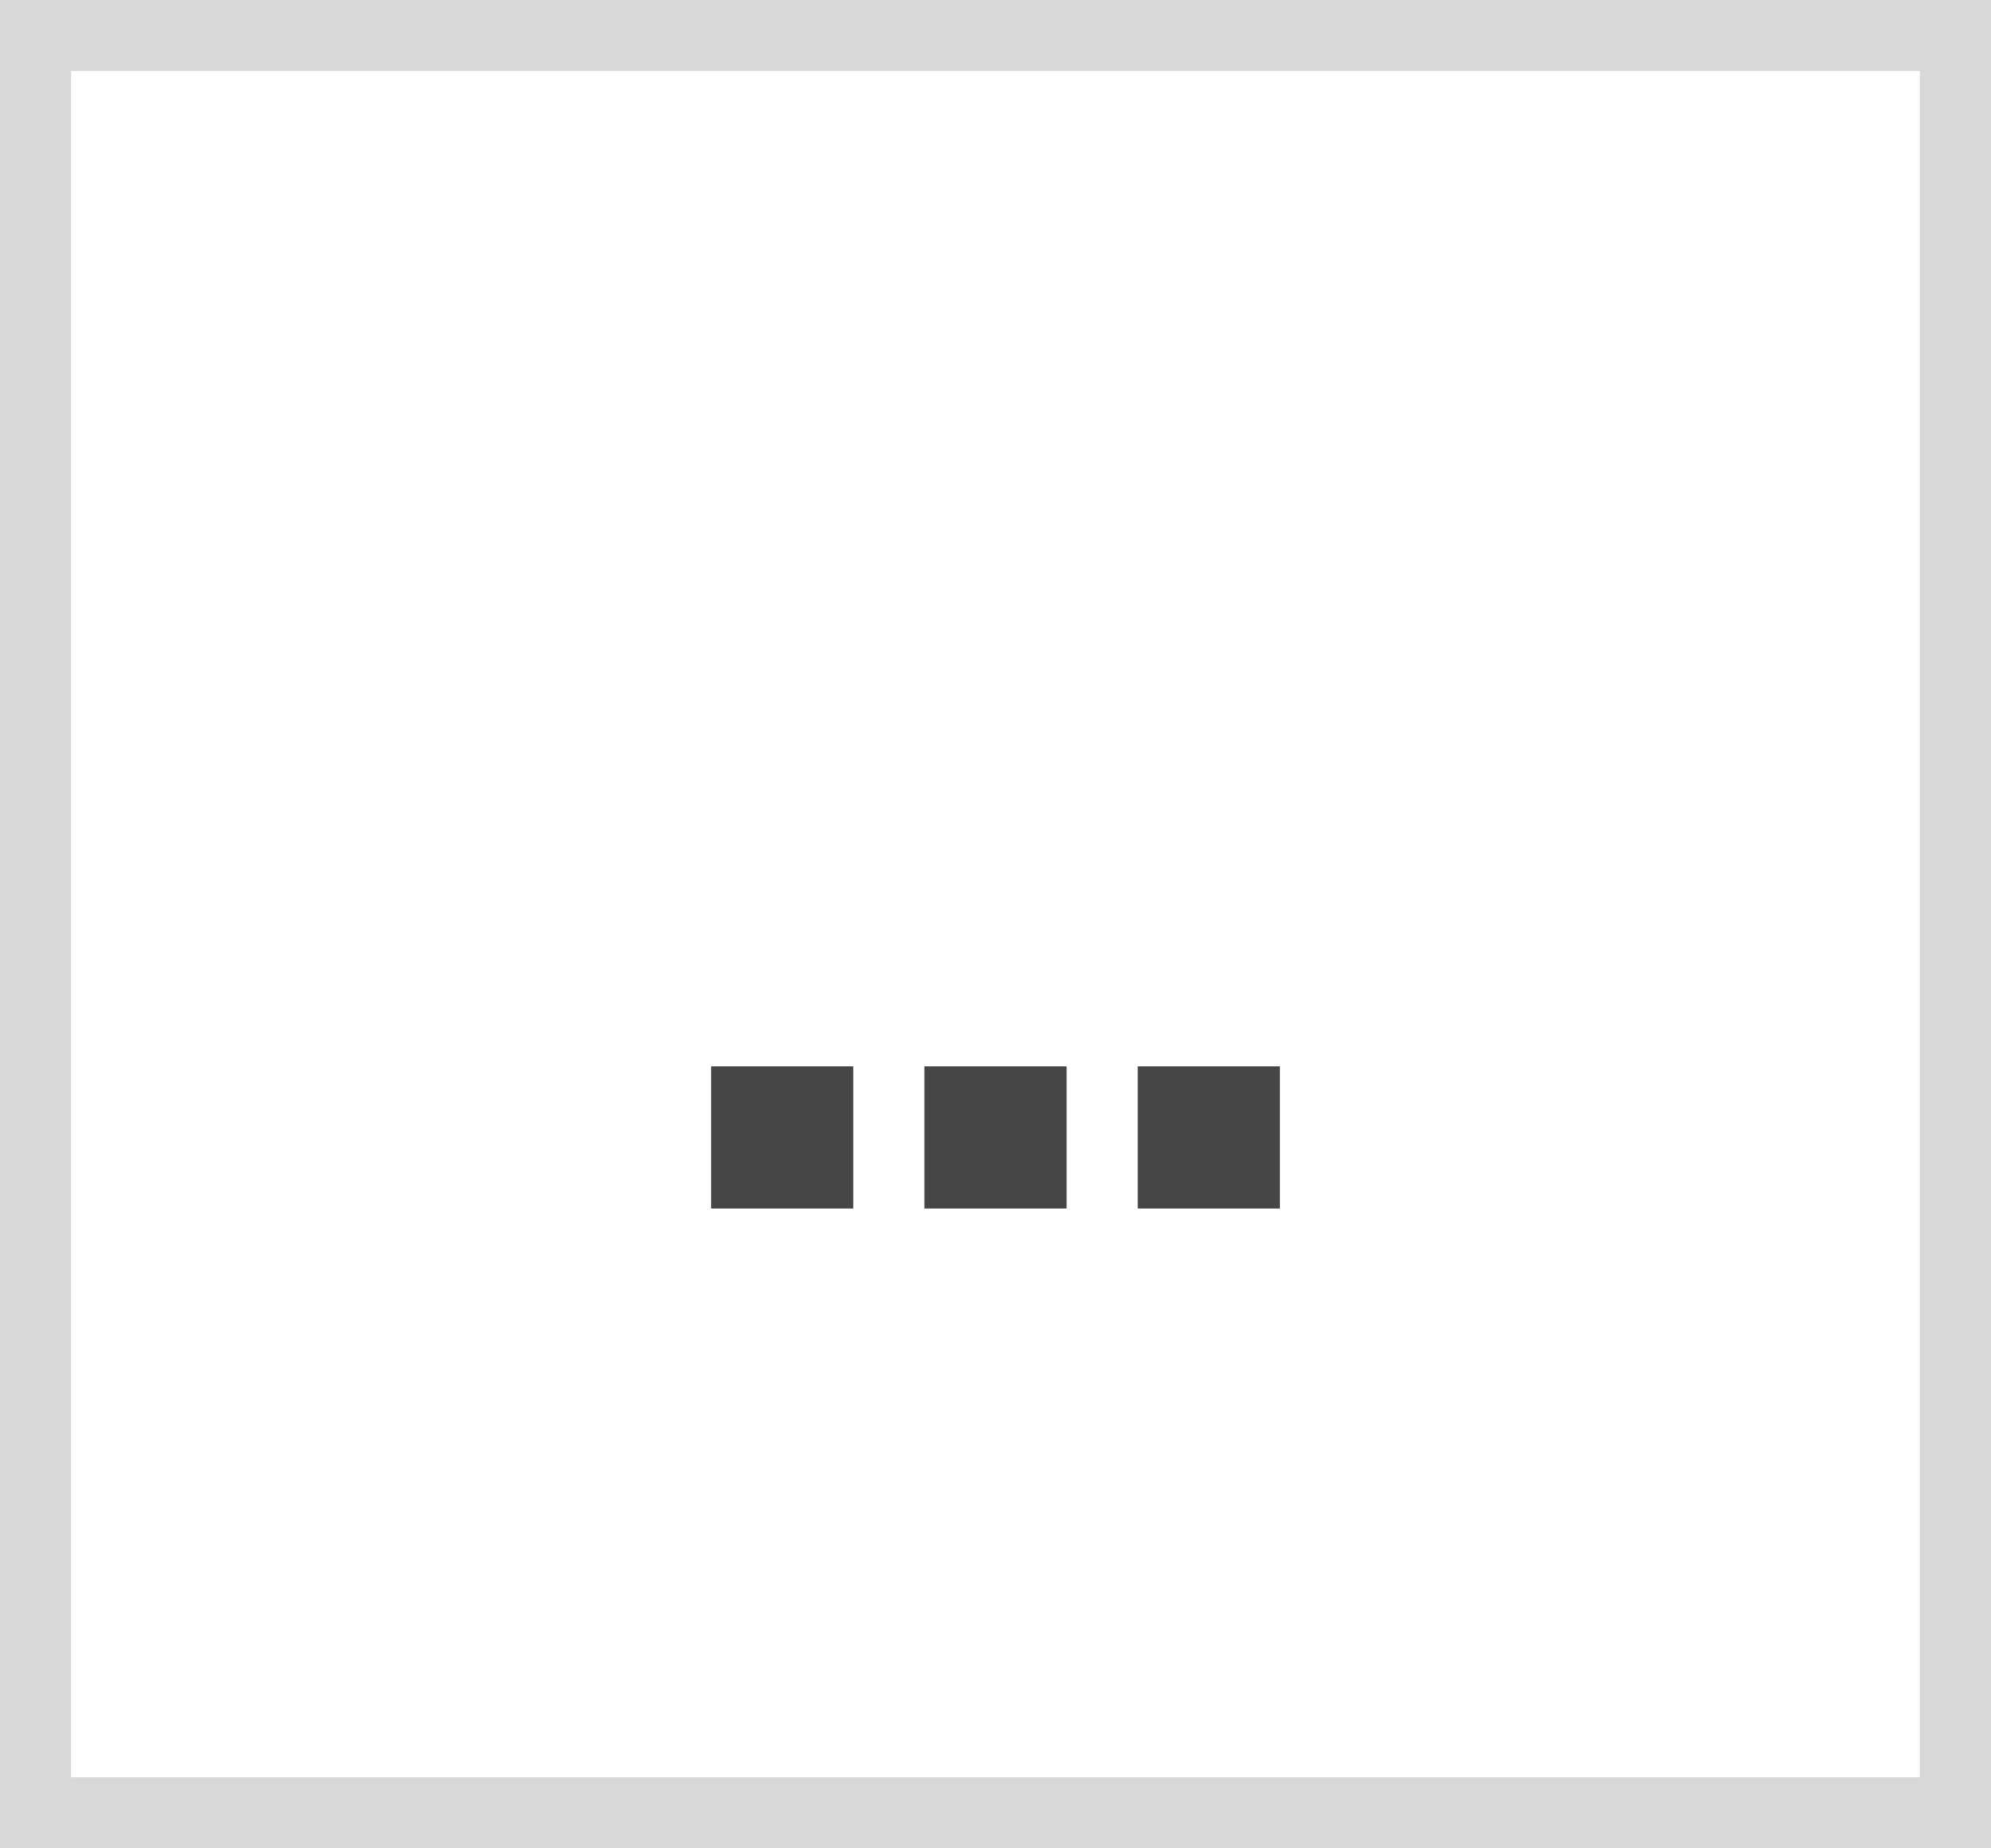
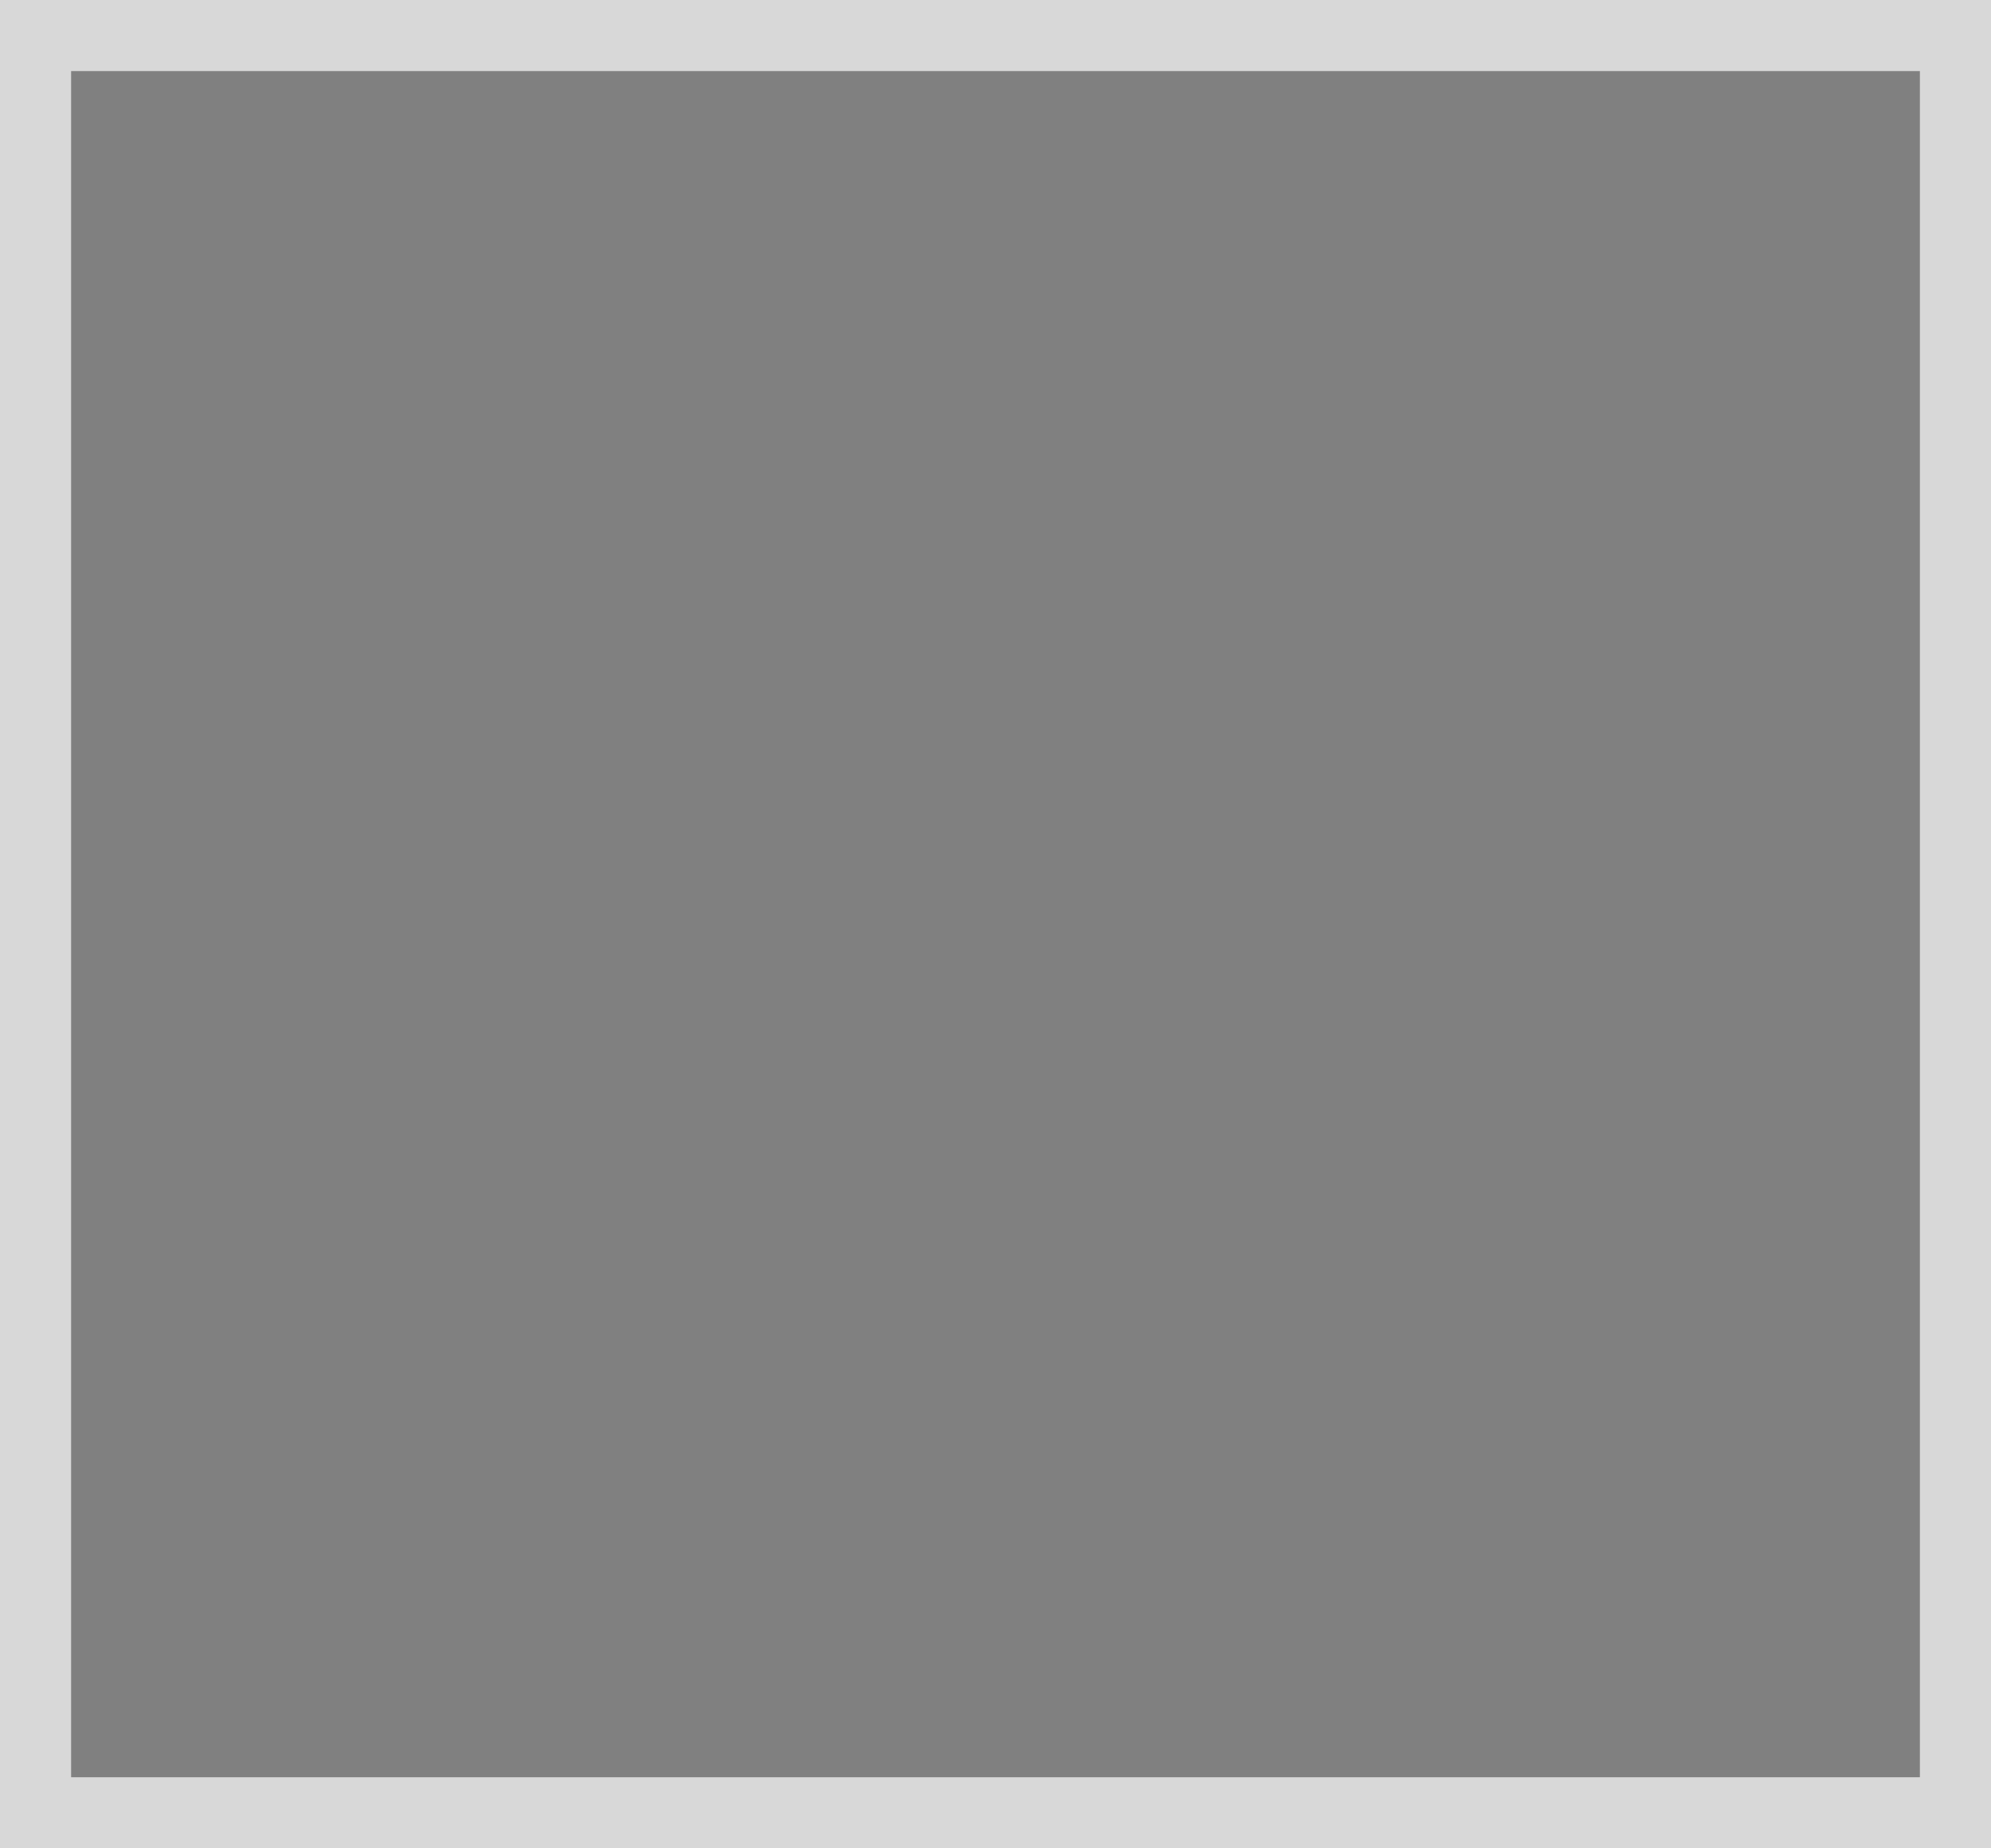
<svg xmlns="http://www.w3.org/2000/svg" width="28" height="26" fill="none" viewBox="0 0 28 26">
  <rect x="0" y="0" width="28" height="26" fill="#808080" stroke="none" />
  <defs>
    <style>@import "/css/svg.css";</style>
  </defs>
-   <path fill="#fff" d="M.5.5h27v25H.5z" />
  <path stroke="#D8D8D8" d="M.5.5h27v25H.5z" />
-   <path stroke="#474646" stroke-width="2" d="M10 16h2m1 0h2m1 0h2" />
</svg>